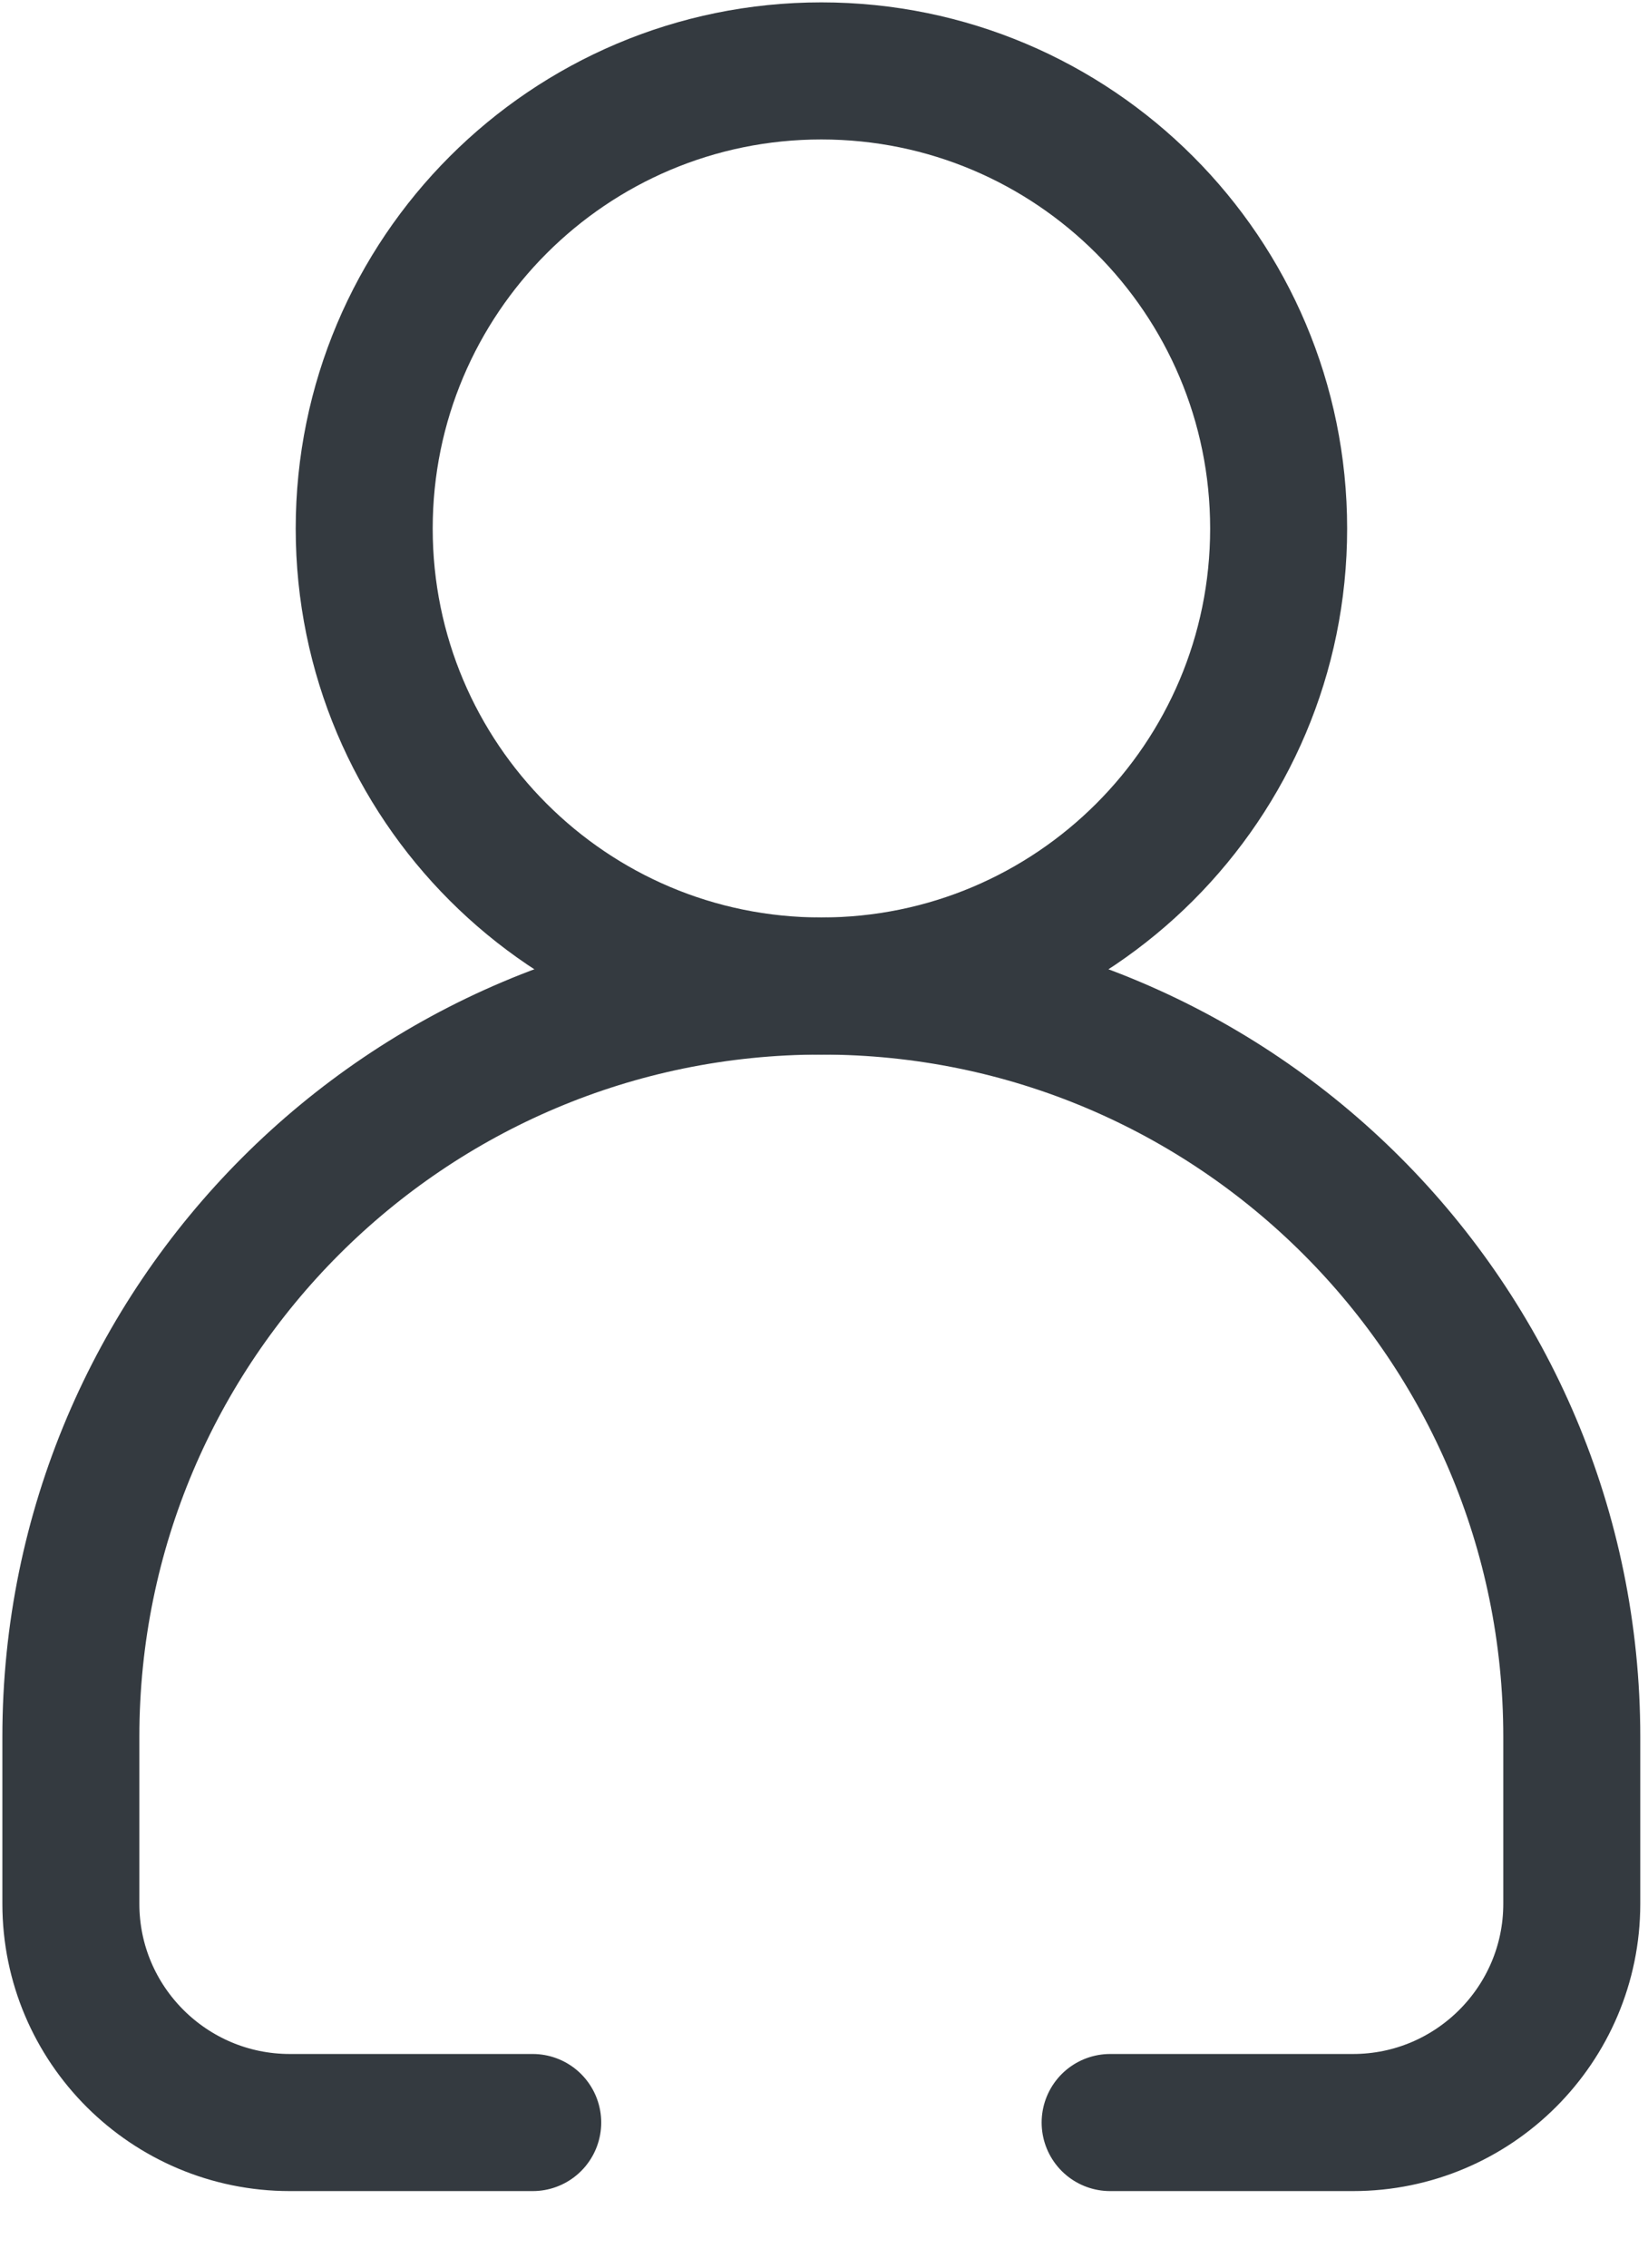
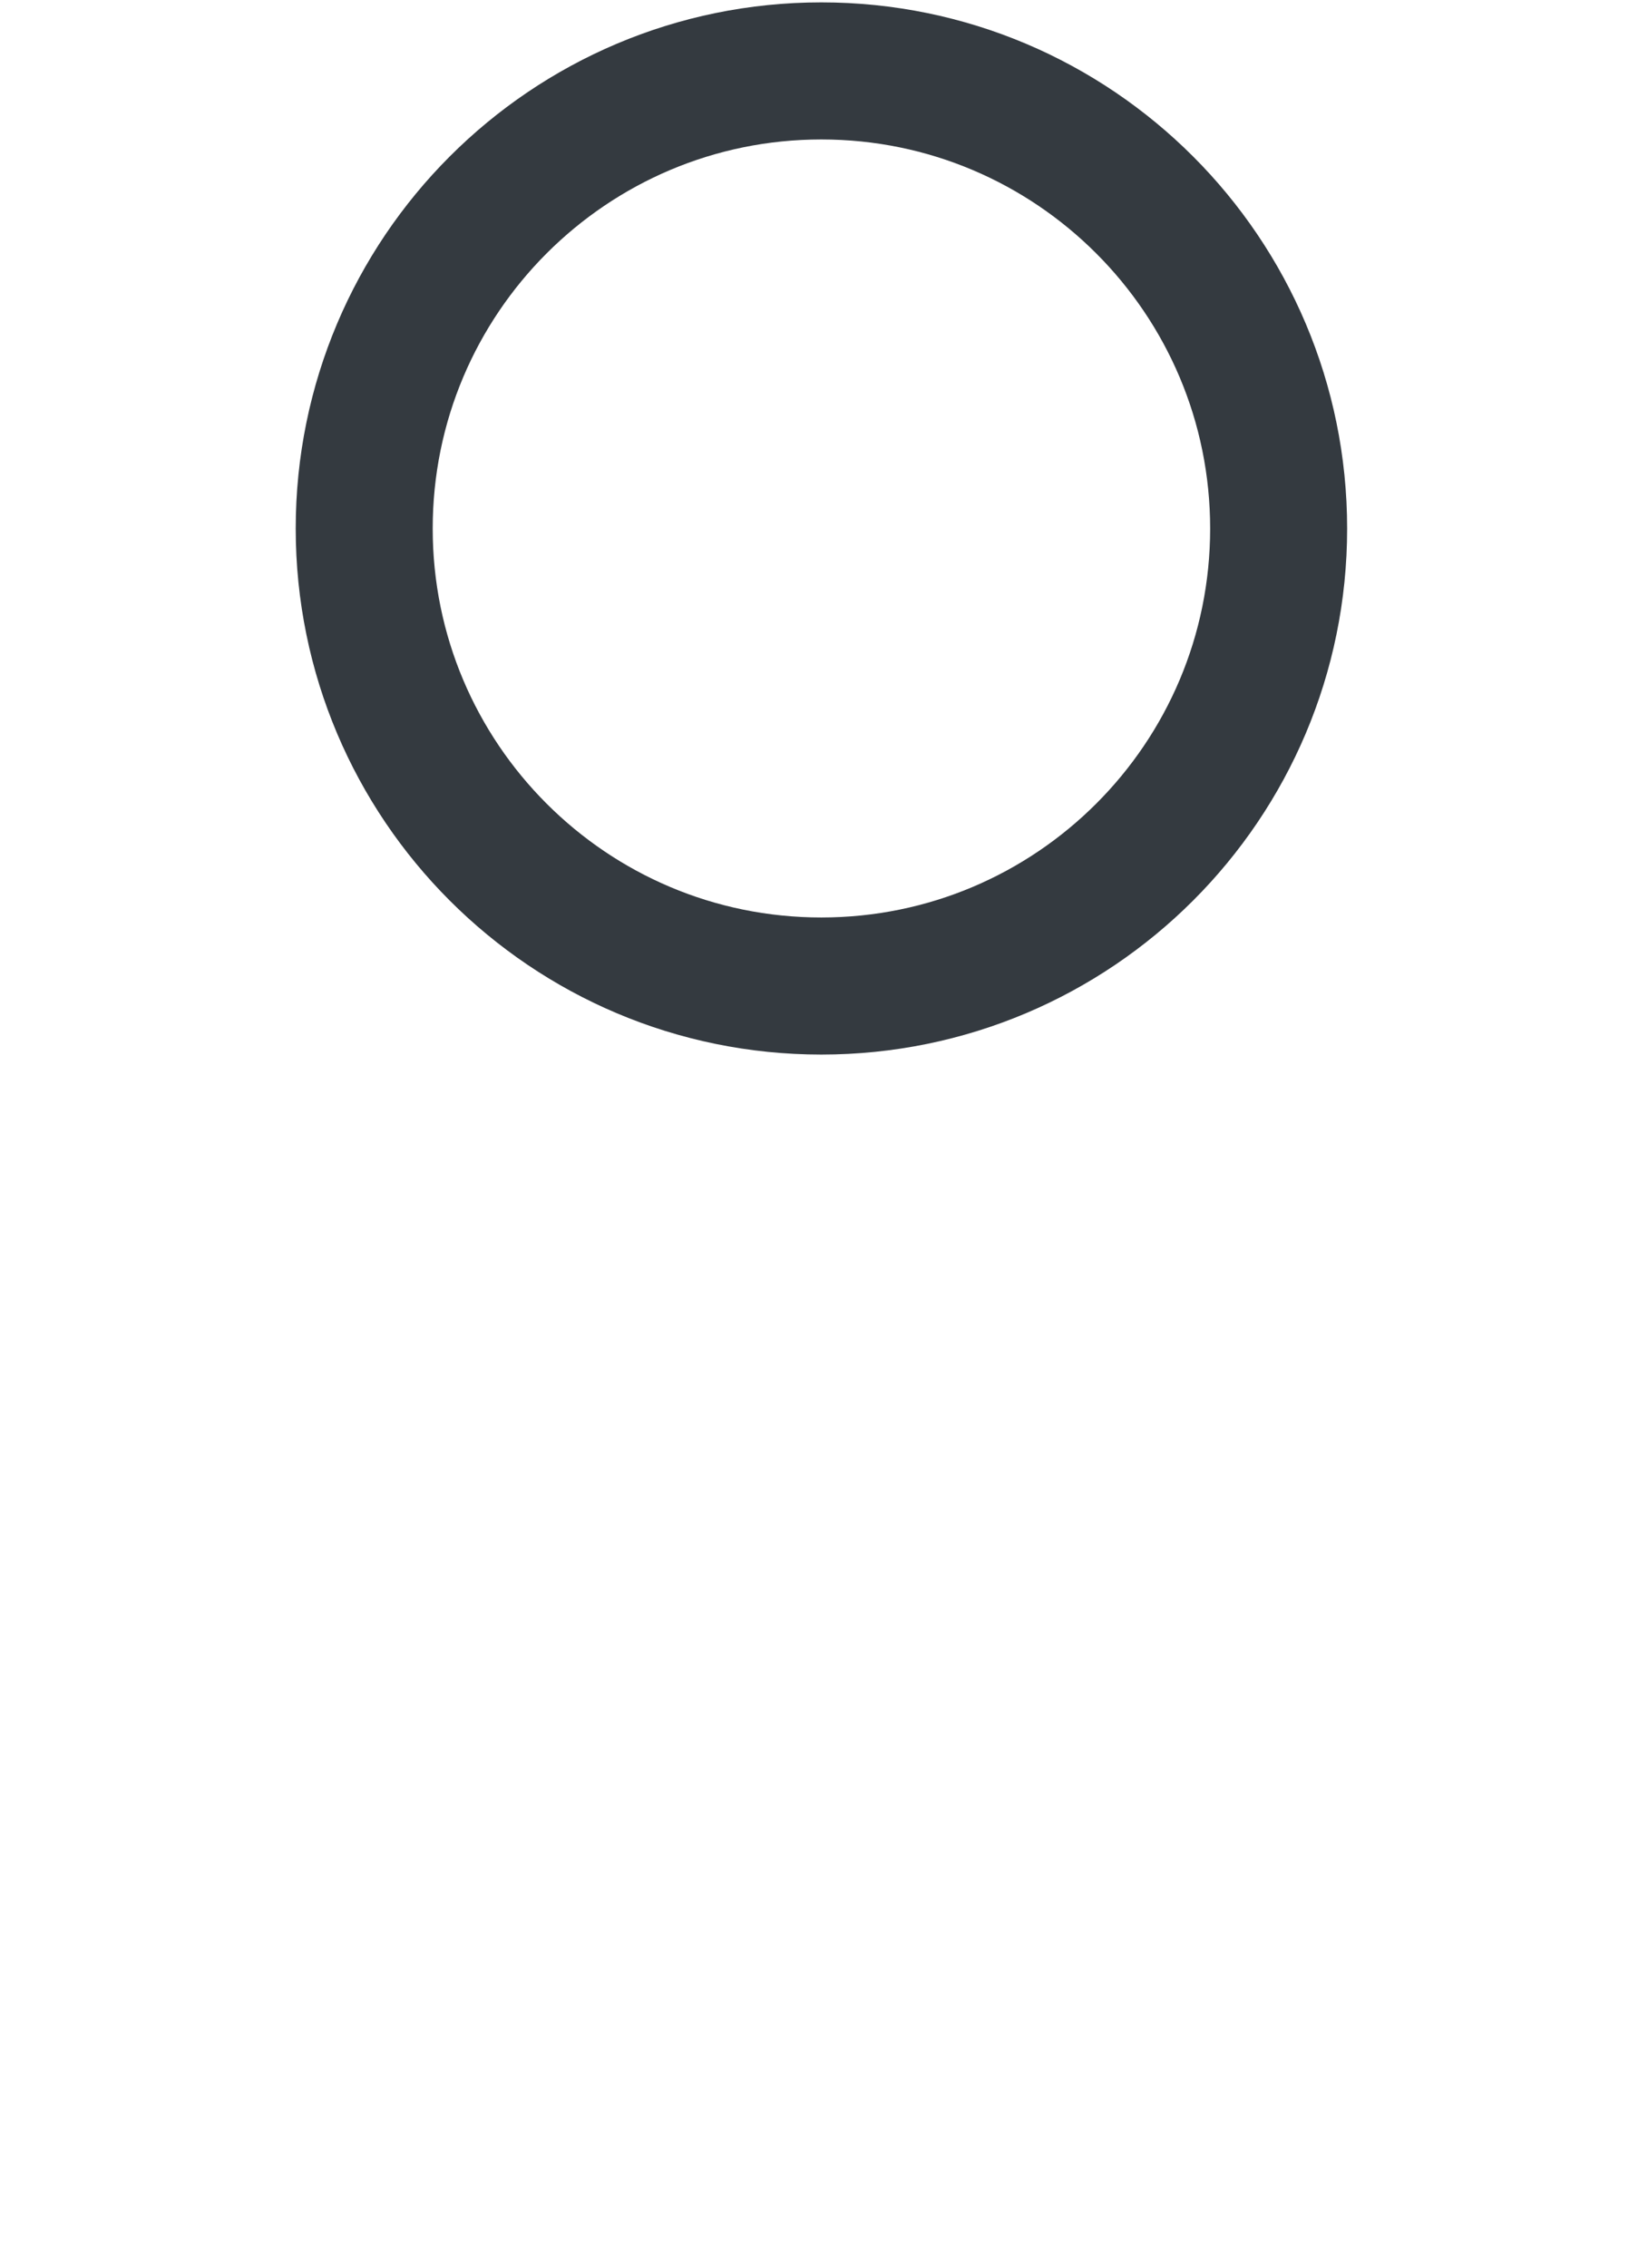
<svg xmlns="http://www.w3.org/2000/svg" fill="none" height="100%" overflow="visible" preserveAspectRatio="none" style="display: block;" viewBox="0 0 8 11" width="100%">
  <g id="__">
    <path d="M3.987 4.783C5.213 4.783 6.207 3.79 6.207 2.564C6.207 1.338 5.213 0.344 3.987 0.344C2.762 0.344 1.768 1.338 1.768 2.564C1.768 3.79 2.762 4.783 3.987 4.783Z" id="Vector" stroke="#343A40" stroke-linecap="round" stroke-linejoin="round" stroke-width="0.665" />
-     <path d="M5.389 10.296H6.568C7.154 10.296 7.63 9.82 7.63 9.235V8.425C7.63 6.414 5.999 4.783 3.987 4.783C1.976 4.783 0.344 6.414 0.344 8.425V9.235C0.344 9.821 0.821 10.296 1.407 10.296H2.586" id="Vector_2" stroke="#343A40" stroke-linecap="round" stroke-linejoin="round" stroke-width="0.665" />
  </g>
</svg>